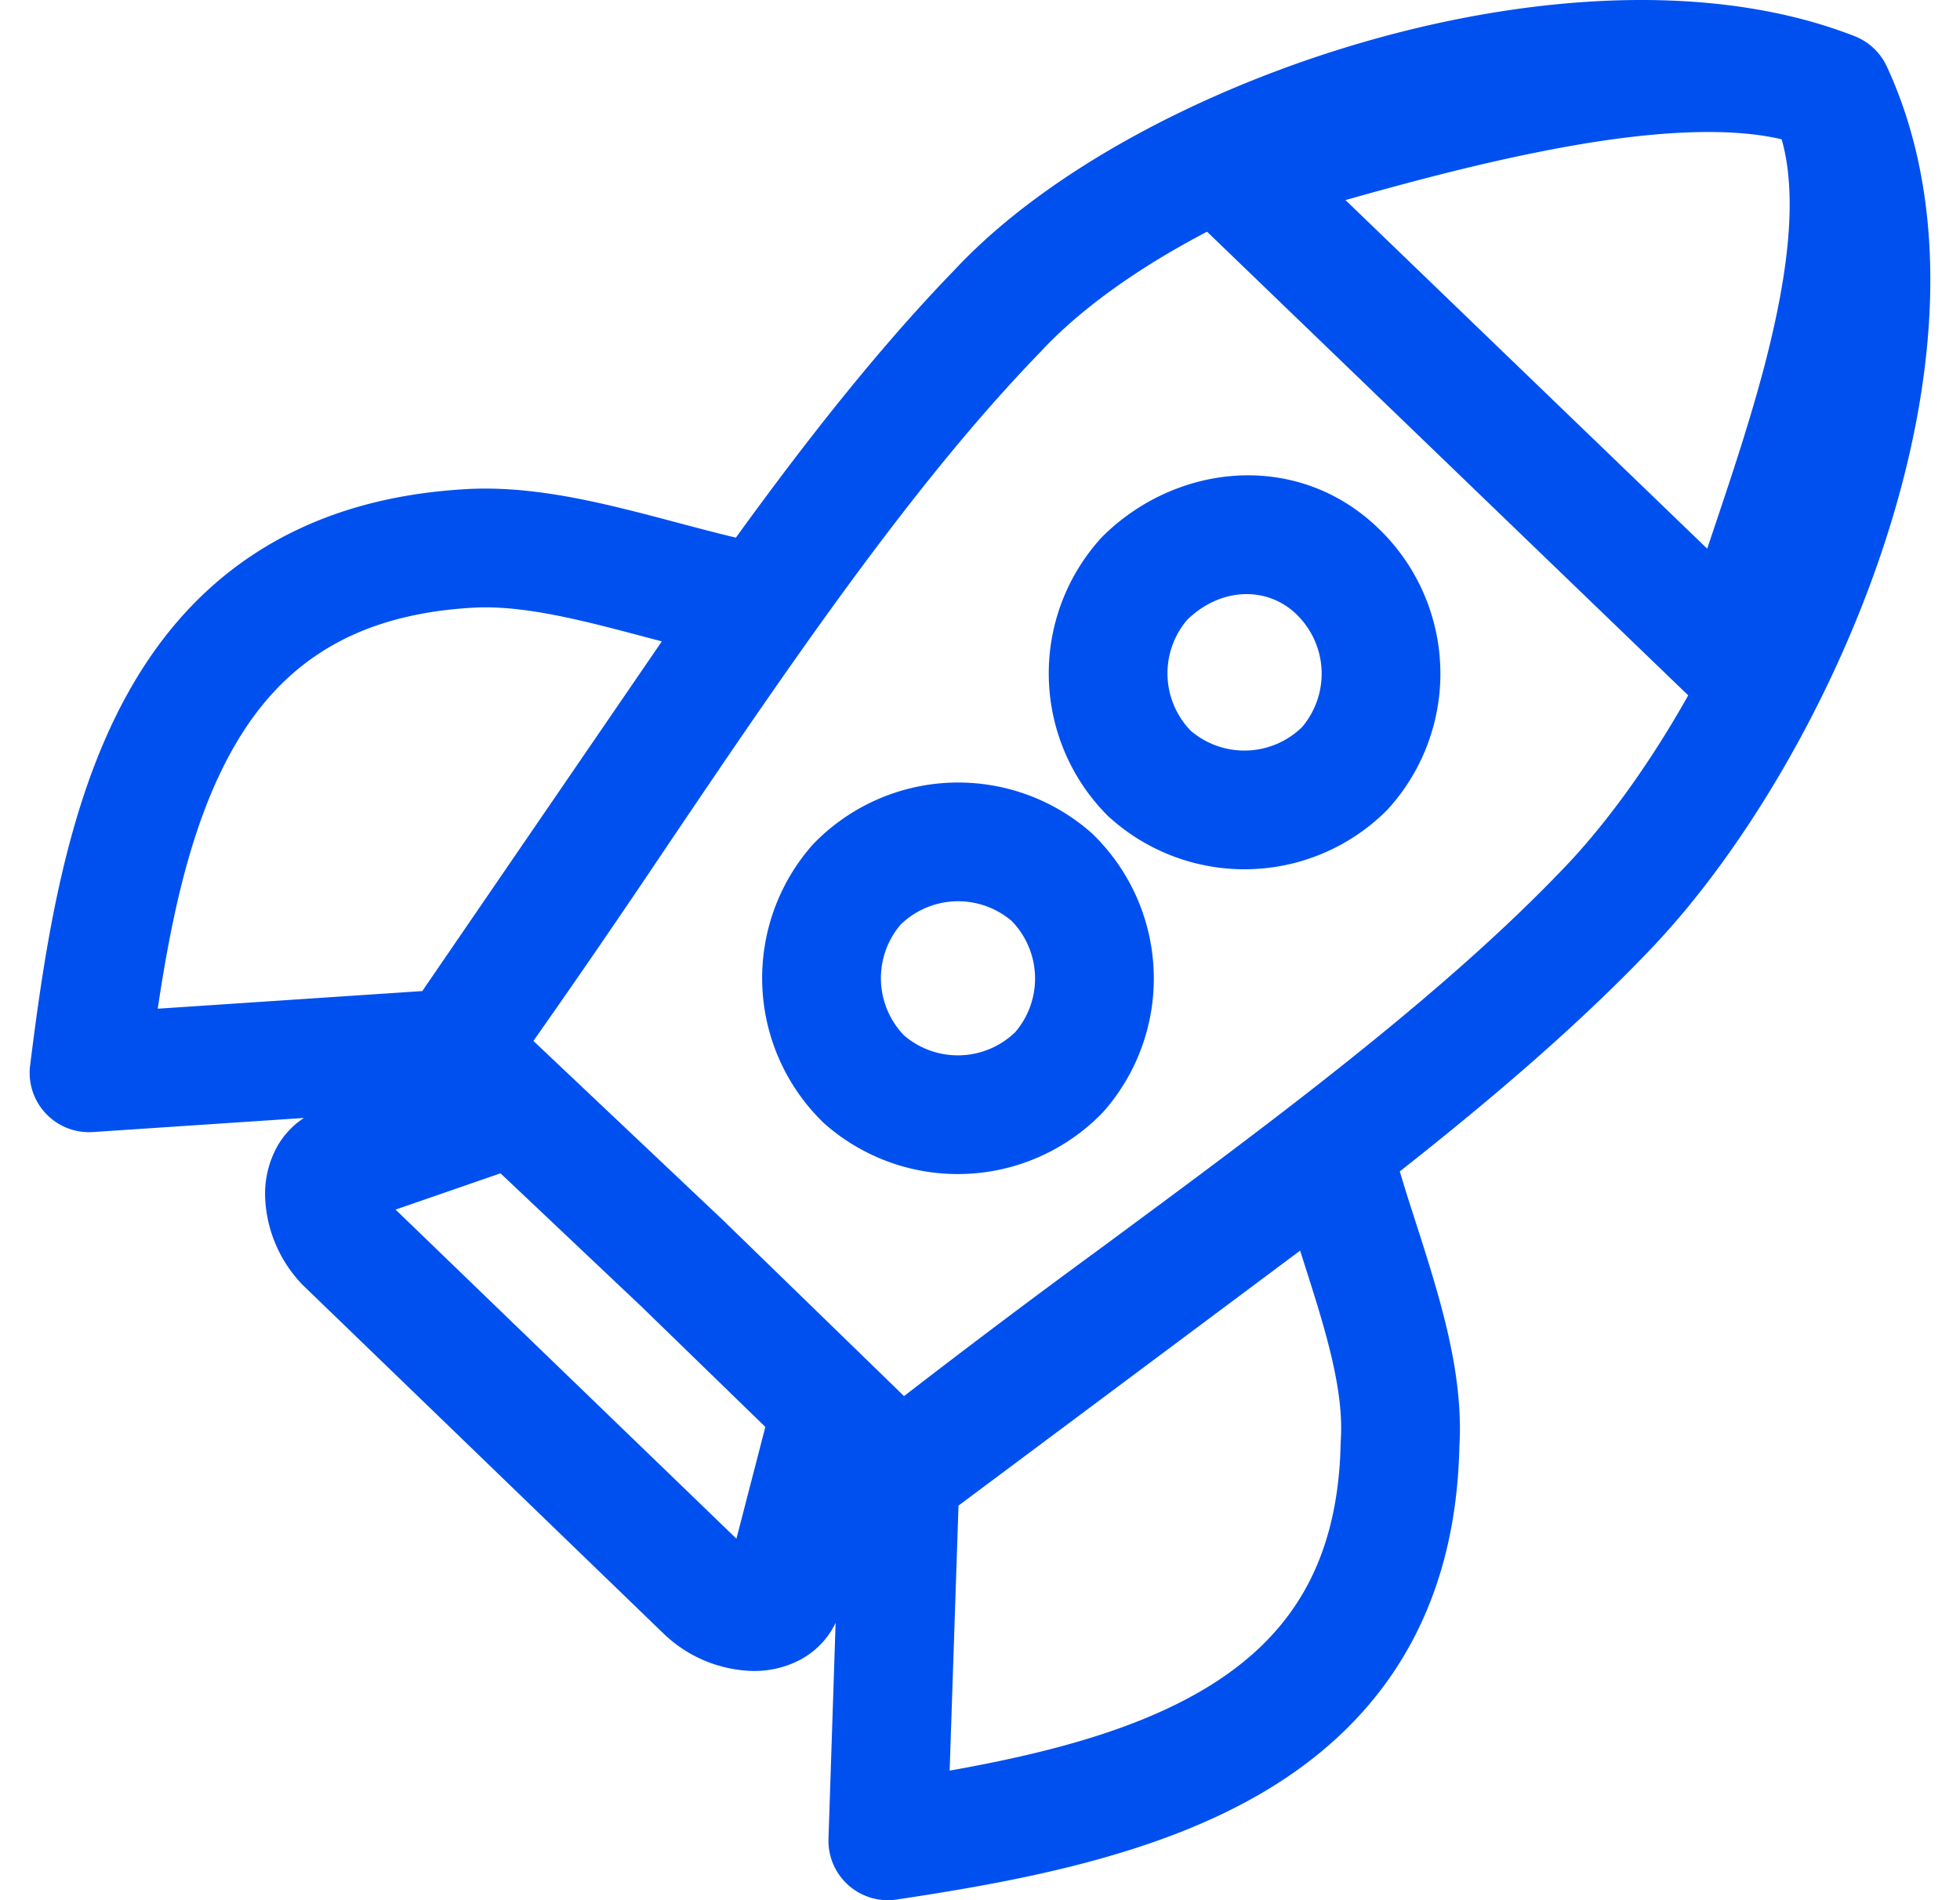
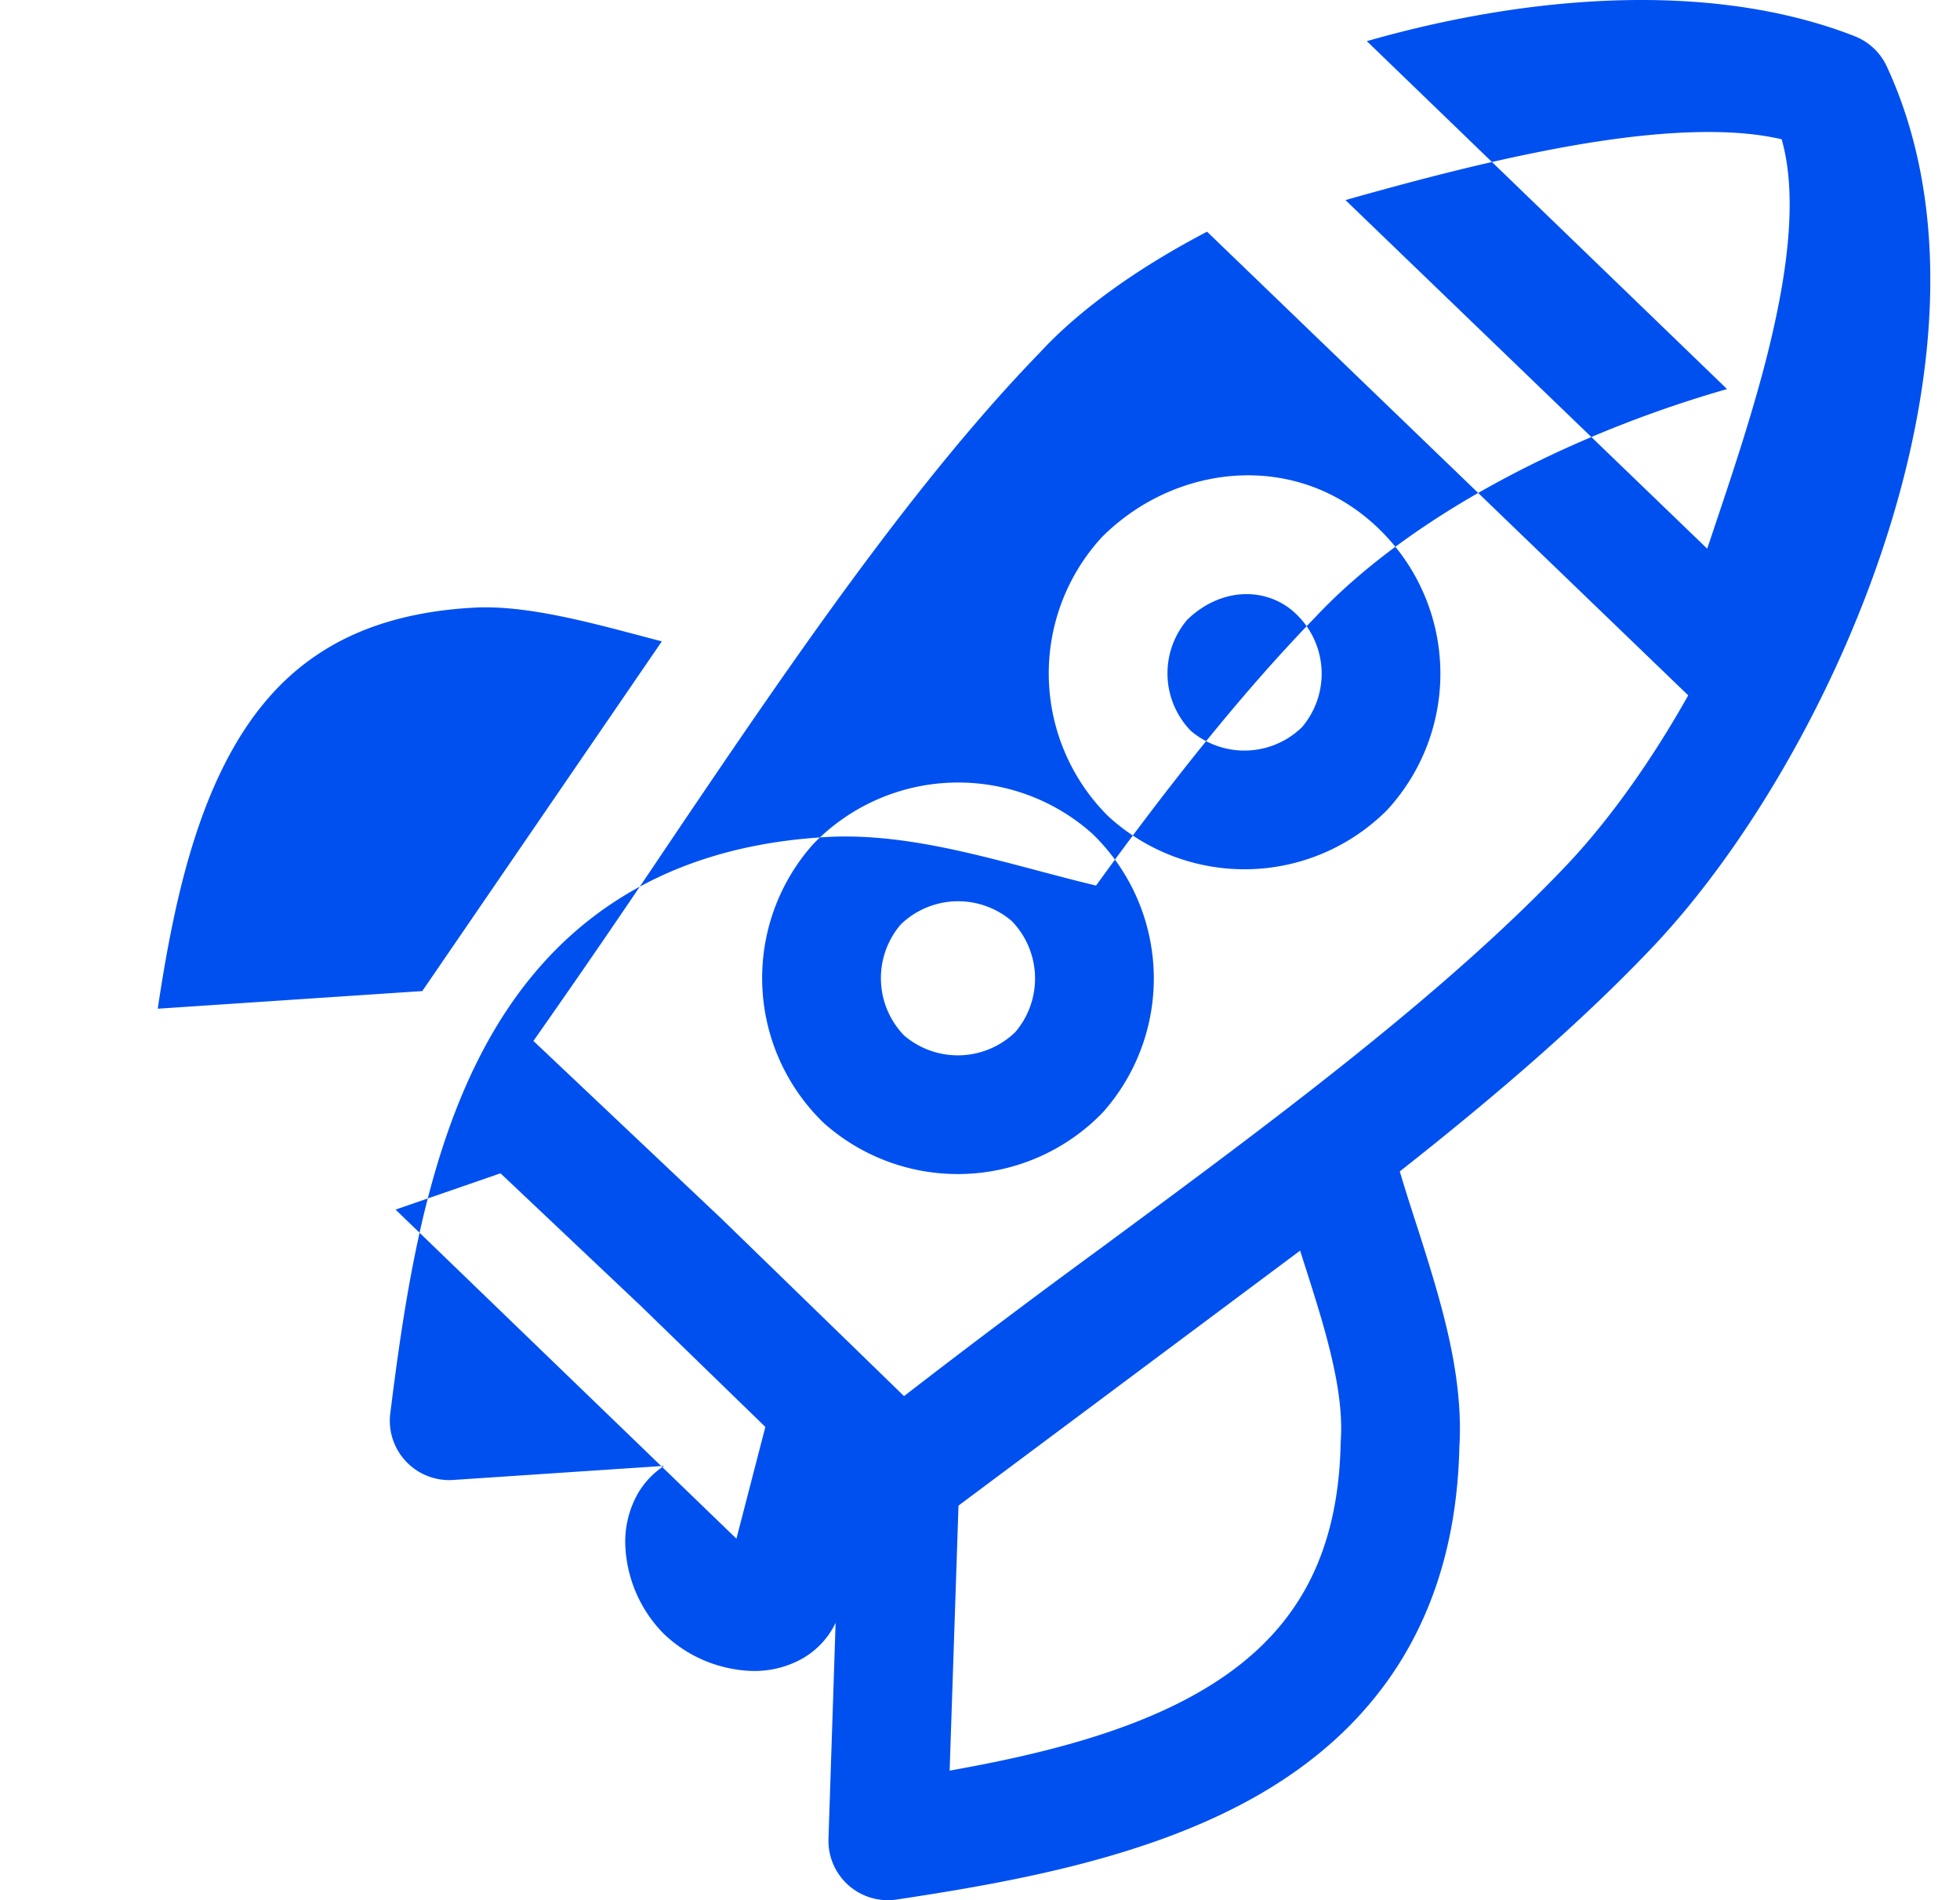
<svg xmlns="http://www.w3.org/2000/svg" viewBox="0 0 33 32" id="rocket">
-   <path fill="#0050F0" fill-rule="evenodd" d="M20.323 3.902c-1.159.605-2.133 1.302-2.795 2.014l-.014.015c-1.582 1.631-3.134 3.73-4.656 5.929-.556.803-1.111 1.625-1.661 2.44a175.183 175.183 0 0 1-2.216 3.23l3.174 3.001 3.066 2.98a156.364 156.364 0 0 1 3.345-2.515c.73-.54 1.465-1.082 2.183-1.624 2.137-1.612 4.156-3.236 5.685-4.863.676-.727 1.37-1.695 1.99-2.799l-8.101-7.808Zm2.69-3.209c2.742-.785 5.815-1.02 8.21-.085a1 1 0 0 1 .544.51c1.13 2.438.822 5.401-.034 8.02-.862 2.64-2.343 5.131-3.837 6.735l-.003.004c-1.237 1.316-2.745 2.605-4.325 3.85.082.278.17.553.263.84.106.329.216.673.328 1.055.248.85.47 1.802.412 2.748-.032 1.399-.365 2.575-.958 3.554-.594.98-1.416 1.709-2.343 2.256-1.818 1.073-4.13 1.502-6.174 1.809a1 1 0 0 1-1.147-1.022l.12-3.638c-.123.258-.32.465-.563.604a1.653 1.653 0 0 1-.902.204 2.246 2.246 0 0 1-1.436-.631l-6.051-5.847-.013-.012a2.245 2.245 0 0 1-.638-1.442 1.653 1.653 0 0 1 .204-.903c.11-.191.261-.354.447-.475l-3.55.237a1 1 0 0 1-1.06-1.122c.255-2.035.602-4.347 1.603-6.191.51-.942 1.204-1.787 2.16-2.416.958-.63 2.126-1.009 3.531-1.095.932-.062 1.878.126 2.728.335.318.078.616.158.903.234.33.087.645.171.958.245 1.18-1.63 2.41-3.197 3.681-4.508 1.552-1.663 4.198-3.067 6.943-3.853ZM10.766 21.97l2.12 2.06-.487 1.882L6.66 20.37l1.767-.611 2.337 2.21ZM28.744 9.24l-6.091-5.871c.968-.272 2.067-.57 3.197-.798.92-.187 1.816-.317 2.619-.343.605-.02 1.117.02 1.528.118.11.381.153.844.128 1.39-.034.733-.19 1.55-.411 2.401-.222.85-.5 1.7-.77 2.505l-.082.245-.118.352Zm-8.755 1.197a1.39 1.39 0 0 0 .06 1.87 1.39 1.39 0 0 0 1.871-.06 1.39 1.39 0 0 0-.081-1.891c-.471-.471-1.26-.49-1.85.081Zm-1.435-1.393c1.255-1.255 3.328-1.473 4.699-.102a3.39 3.39 0 0 1 .102 4.699 3.391 3.391 0 0 1-4.699.102 3.39 3.39 0 0 1-.102-4.699Zm-3.33 8.396a1.39 1.39 0 0 1-.06-1.87 1.39 1.39 0 0 1 1.87-.06 1.39 1.39 0 0 1 .061 1.87 1.39 1.39 0 0 1-1.87.06Zm3.161-3.406a3.391 3.391 0 0 0-4.697.185 3.39 3.39 0 0 0 .186 4.697 3.391 3.391 0 0 0 4.697-.186 3.39 3.39 0 0 0-.186-4.696Zm-8.333-3.517c-.817-.201-1.512-.322-2.12-.281h-.005c-1.109.068-1.93.357-2.556.77-.629.413-1.116.986-1.503 1.699-.64 1.178-.972 2.667-1.212 4.282l4.454-.297 4.033-5.889-.322-.085c-.27-.071-.528-.14-.769-.199Zm5.937 19.301.149-4.463 5.752-4.294.073.23c.102.319.198.622.277.892.238.812.374 1.492.334 2.078a1.02 1.02 0 0 0-.002.046c-.022 1.107-.279 1.938-.668 2.58-.391.646-.948 1.156-1.65 1.571-1.162.686-2.652 1.074-4.265 1.36Z" clip-rule="evenodd" />
+   <path fill="#0050F0" fill-rule="evenodd" d="M20.323 3.902c-1.159.605-2.133 1.302-2.795 2.014l-.014.015c-1.582 1.631-3.134 3.73-4.656 5.929-.556.803-1.111 1.625-1.661 2.44a175.183 175.183 0 0 1-2.216 3.23l3.174 3.001 3.066 2.98a156.364 156.364 0 0 1 3.345-2.515c.73-.54 1.465-1.082 2.183-1.624 2.137-1.612 4.156-3.236 5.685-4.863.676-.727 1.37-1.695 1.99-2.799l-8.101-7.808Zm2.69-3.209c2.742-.785 5.815-1.02 8.21-.085a1 1 0 0 1 .544.51c1.13 2.438.822 5.401-.034 8.02-.862 2.64-2.343 5.131-3.837 6.735l-.003.004c-1.237 1.316-2.745 2.605-4.325 3.85.082.278.17.553.263.84.106.329.216.673.328 1.055.248.85.47 1.802.412 2.748-.032 1.399-.365 2.575-.958 3.554-.594.98-1.416 1.709-2.343 2.256-1.818 1.073-4.13 1.502-6.174 1.809a1 1 0 0 1-1.147-1.022l.12-3.638c-.123.258-.32.465-.563.604a1.653 1.653 0 0 1-.902.204 2.246 2.246 0 0 1-1.436-.631a2.245 2.245 0 0 1-.638-1.442 1.653 1.653 0 0 1 .204-.903c.11-.191.261-.354.447-.475l-3.55.237a1 1 0 0 1-1.06-1.122c.255-2.035.602-4.347 1.603-6.191.51-.942 1.204-1.787 2.16-2.416.958-.63 2.126-1.009 3.531-1.095.932-.062 1.878.126 2.728.335.318.078.616.158.903.234.33.087.645.171.958.245 1.18-1.63 2.41-3.197 3.681-4.508 1.552-1.663 4.198-3.067 6.943-3.853ZM10.766 21.97l2.12 2.06-.487 1.882L6.66 20.37l1.767-.611 2.337 2.21ZM28.744 9.24l-6.091-5.871c.968-.272 2.067-.57 3.197-.798.92-.187 1.816-.317 2.619-.343.605-.02 1.117.02 1.528.118.11.381.153.844.128 1.39-.034.733-.19 1.55-.411 2.401-.222.85-.5 1.7-.77 2.505l-.082.245-.118.352Zm-8.755 1.197a1.39 1.39 0 0 0 .06 1.87 1.39 1.39 0 0 0 1.871-.06 1.39 1.39 0 0 0-.081-1.891c-.471-.471-1.26-.49-1.85.081Zm-1.435-1.393c1.255-1.255 3.328-1.473 4.699-.102a3.39 3.39 0 0 1 .102 4.699 3.391 3.391 0 0 1-4.699.102 3.39 3.39 0 0 1-.102-4.699Zm-3.33 8.396a1.39 1.39 0 0 1-.06-1.87 1.39 1.39 0 0 1 1.87-.06 1.39 1.39 0 0 1 .061 1.87 1.39 1.39 0 0 1-1.87.06Zm3.161-3.406a3.391 3.391 0 0 0-4.697.185 3.39 3.39 0 0 0 .186 4.697 3.391 3.391 0 0 0 4.697-.186 3.39 3.39 0 0 0-.186-4.696Zm-8.333-3.517c-.817-.201-1.512-.322-2.12-.281h-.005c-1.109.068-1.93.357-2.556.77-.629.413-1.116.986-1.503 1.699-.64 1.178-.972 2.667-1.212 4.282l4.454-.297 4.033-5.889-.322-.085c-.27-.071-.528-.14-.769-.199Zm5.937 19.301.149-4.463 5.752-4.294.073.23c.102.319.198.622.277.892.238.812.374 1.492.334 2.078a1.02 1.02 0 0 0-.002.046c-.022 1.107-.279 1.938-.668 2.58-.391.646-.948 1.156-1.65 1.571-1.162.686-2.652 1.074-4.265 1.36Z" clip-rule="evenodd" />
</svg>